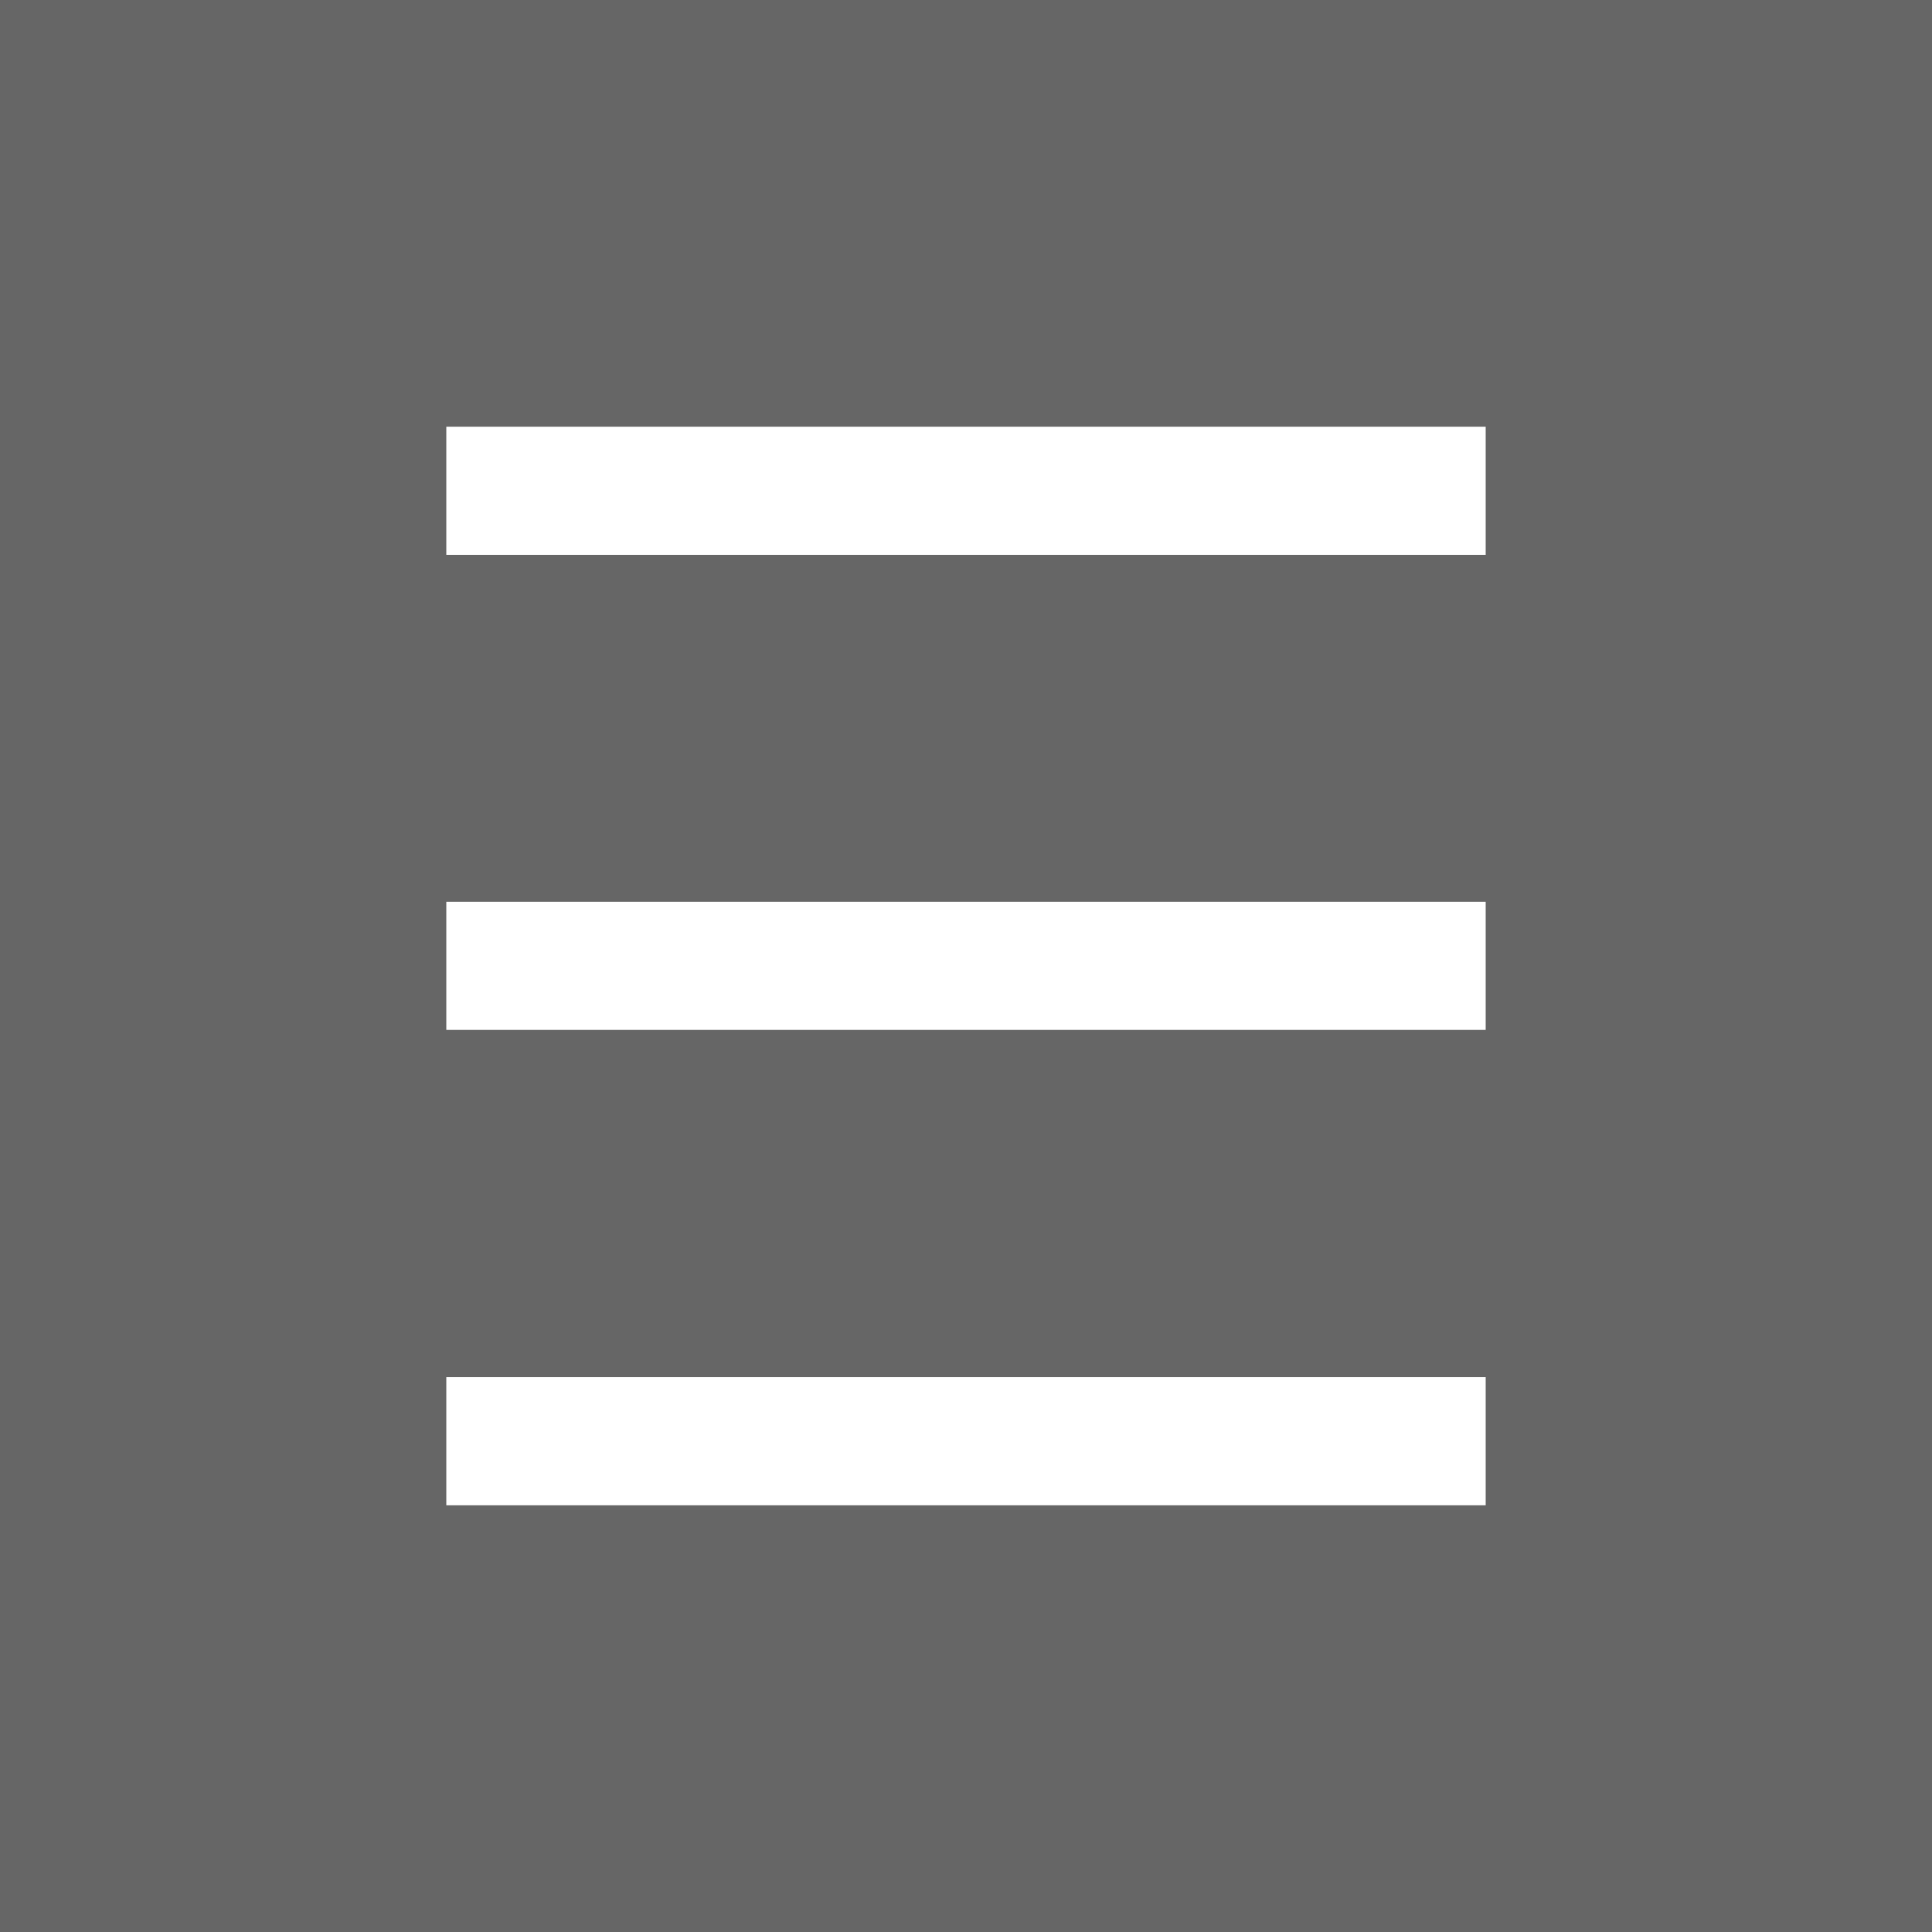
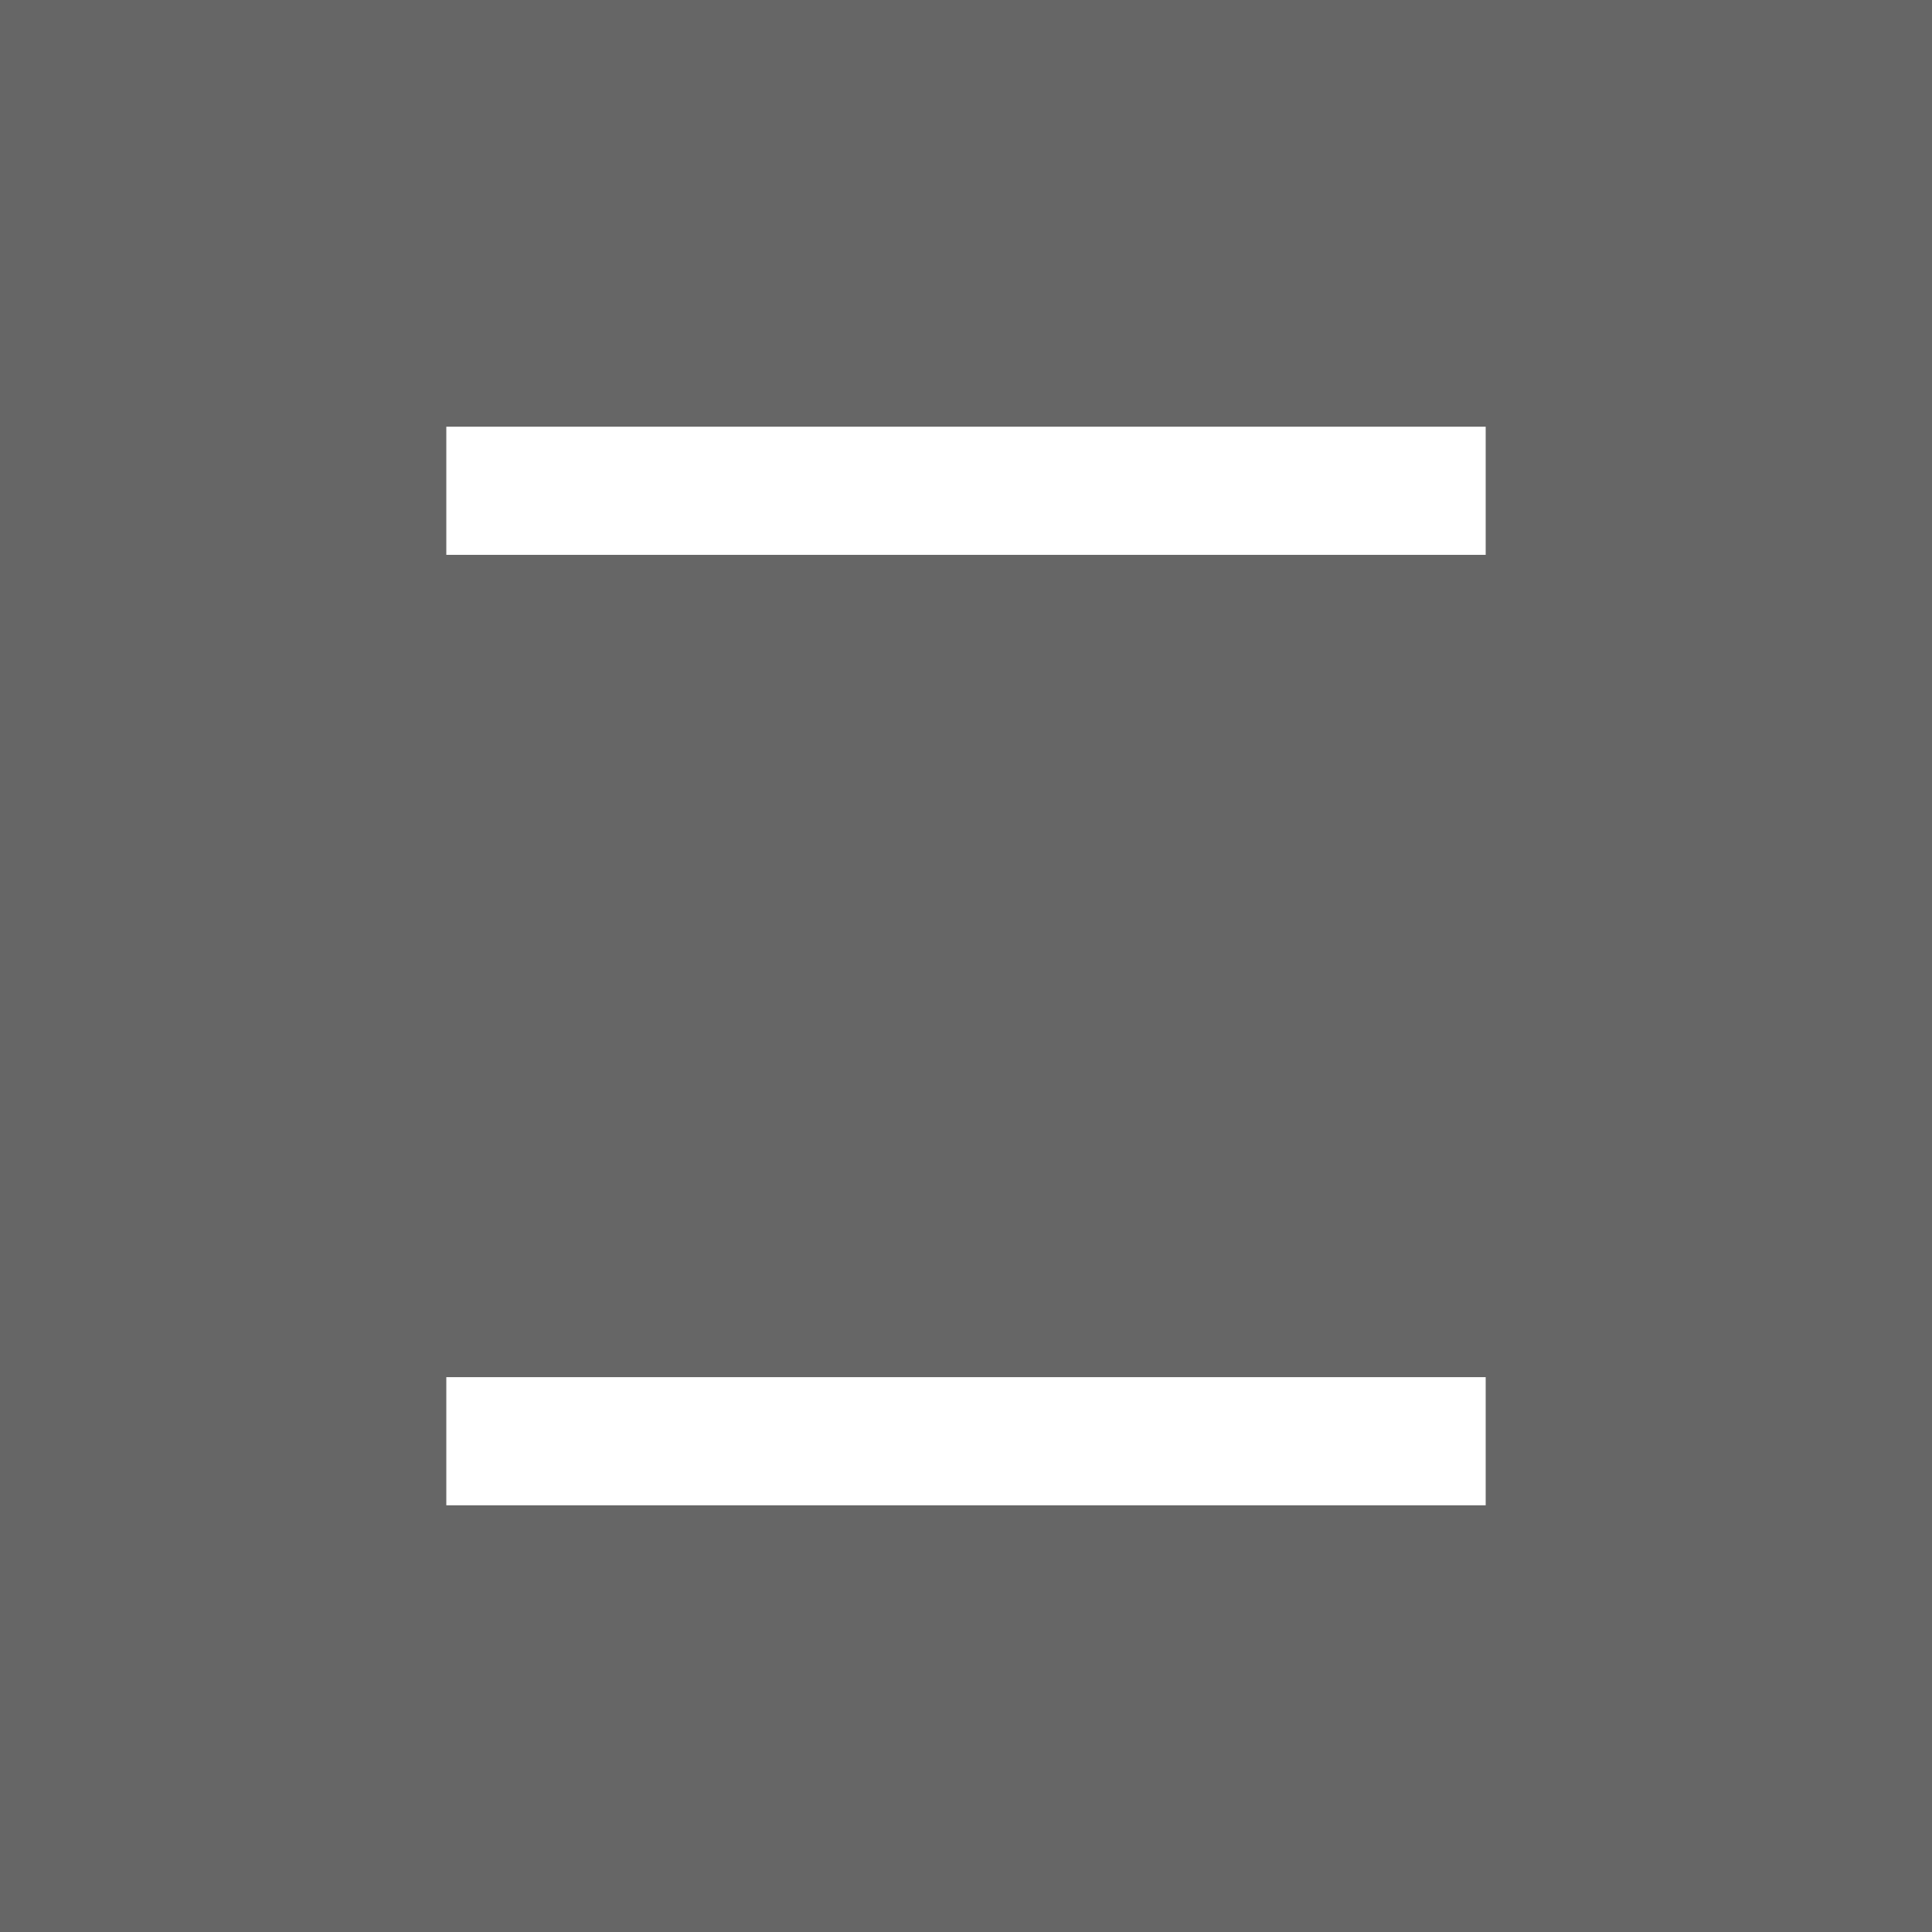
<svg xmlns="http://www.w3.org/2000/svg" viewBox="0 0 57.14 57.14">
  <defs>
    <style>.cls-1{fill:#666;}.cls-2{fill:#fff;}</style>
  </defs>
  <g id="Layer_2" data-name="Layer 2">
    <g id="Layer_1-2" data-name="Layer 1">
      <rect class="cls-1" width="57.14" height="57.14" />
-       <rect class="cls-2" x="13.2" y="26.67" width="30.74" height="3.79" />
      <rect class="cls-2" x="13.2" y="12.62" width="30.74" height="3.79" />
      <rect class="cls-2" x="13.2" y="40.73" width="30.74" height="3.79" />
    </g>
  </g>
</svg>